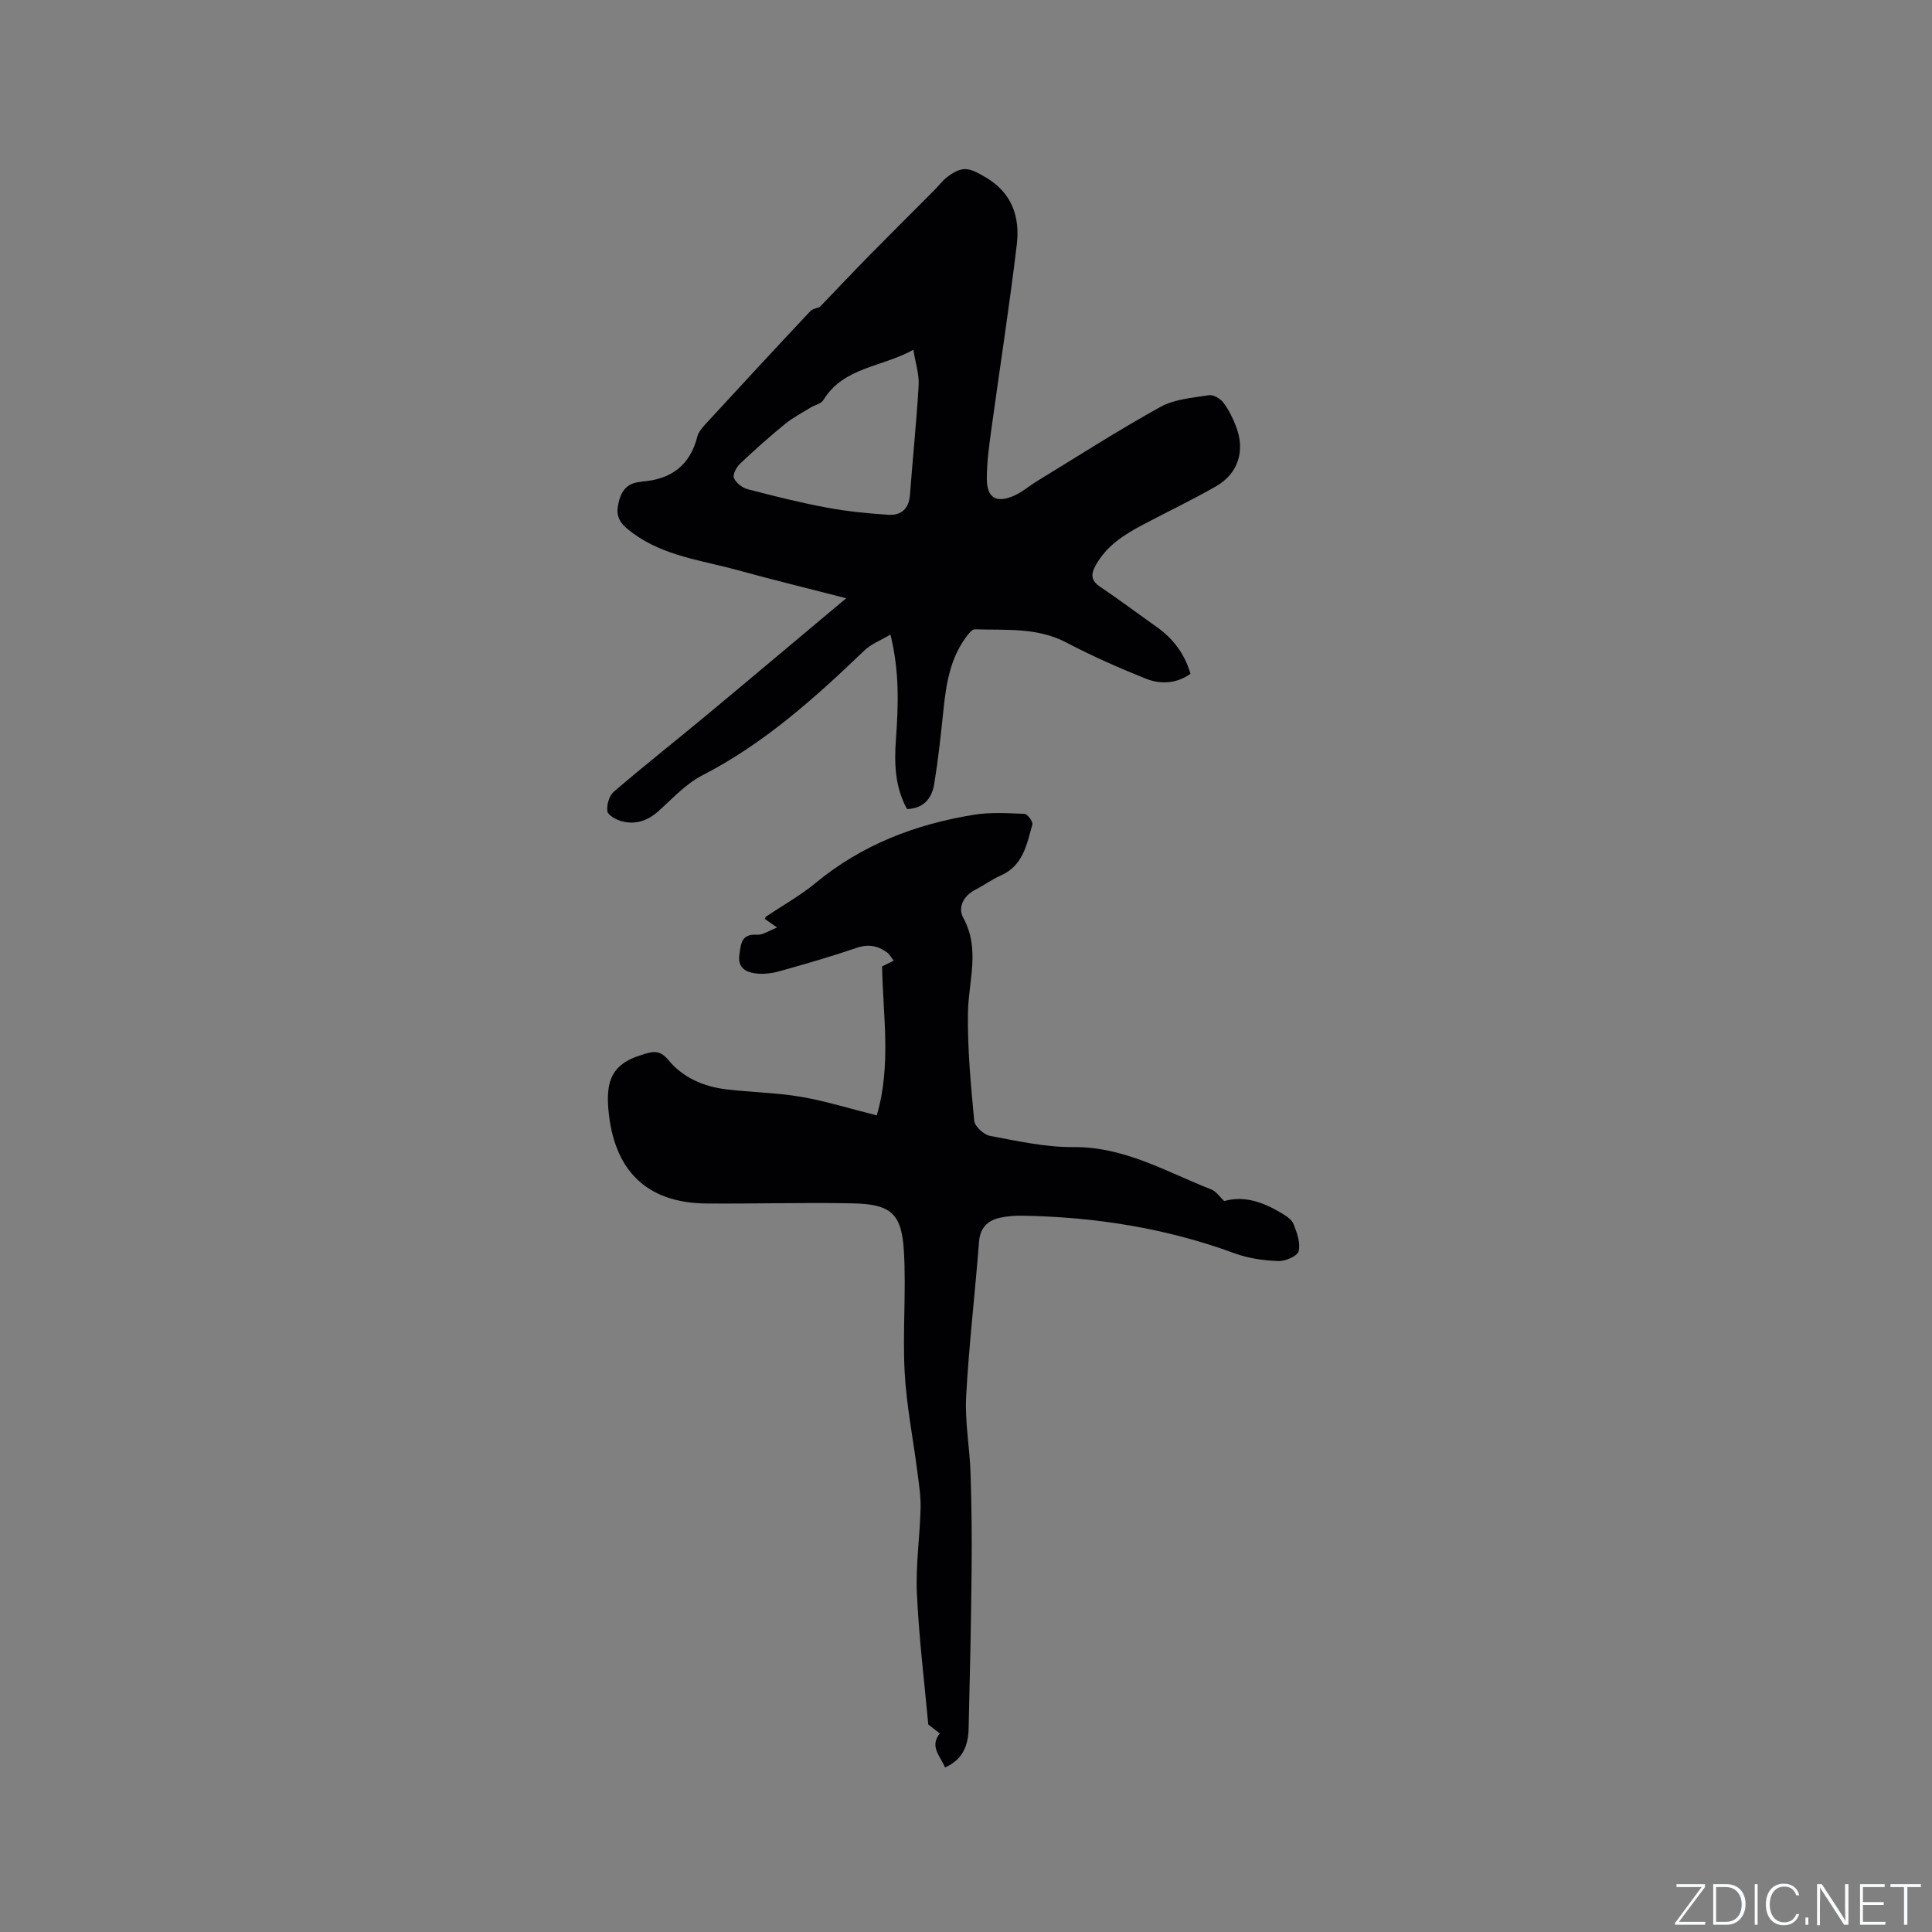
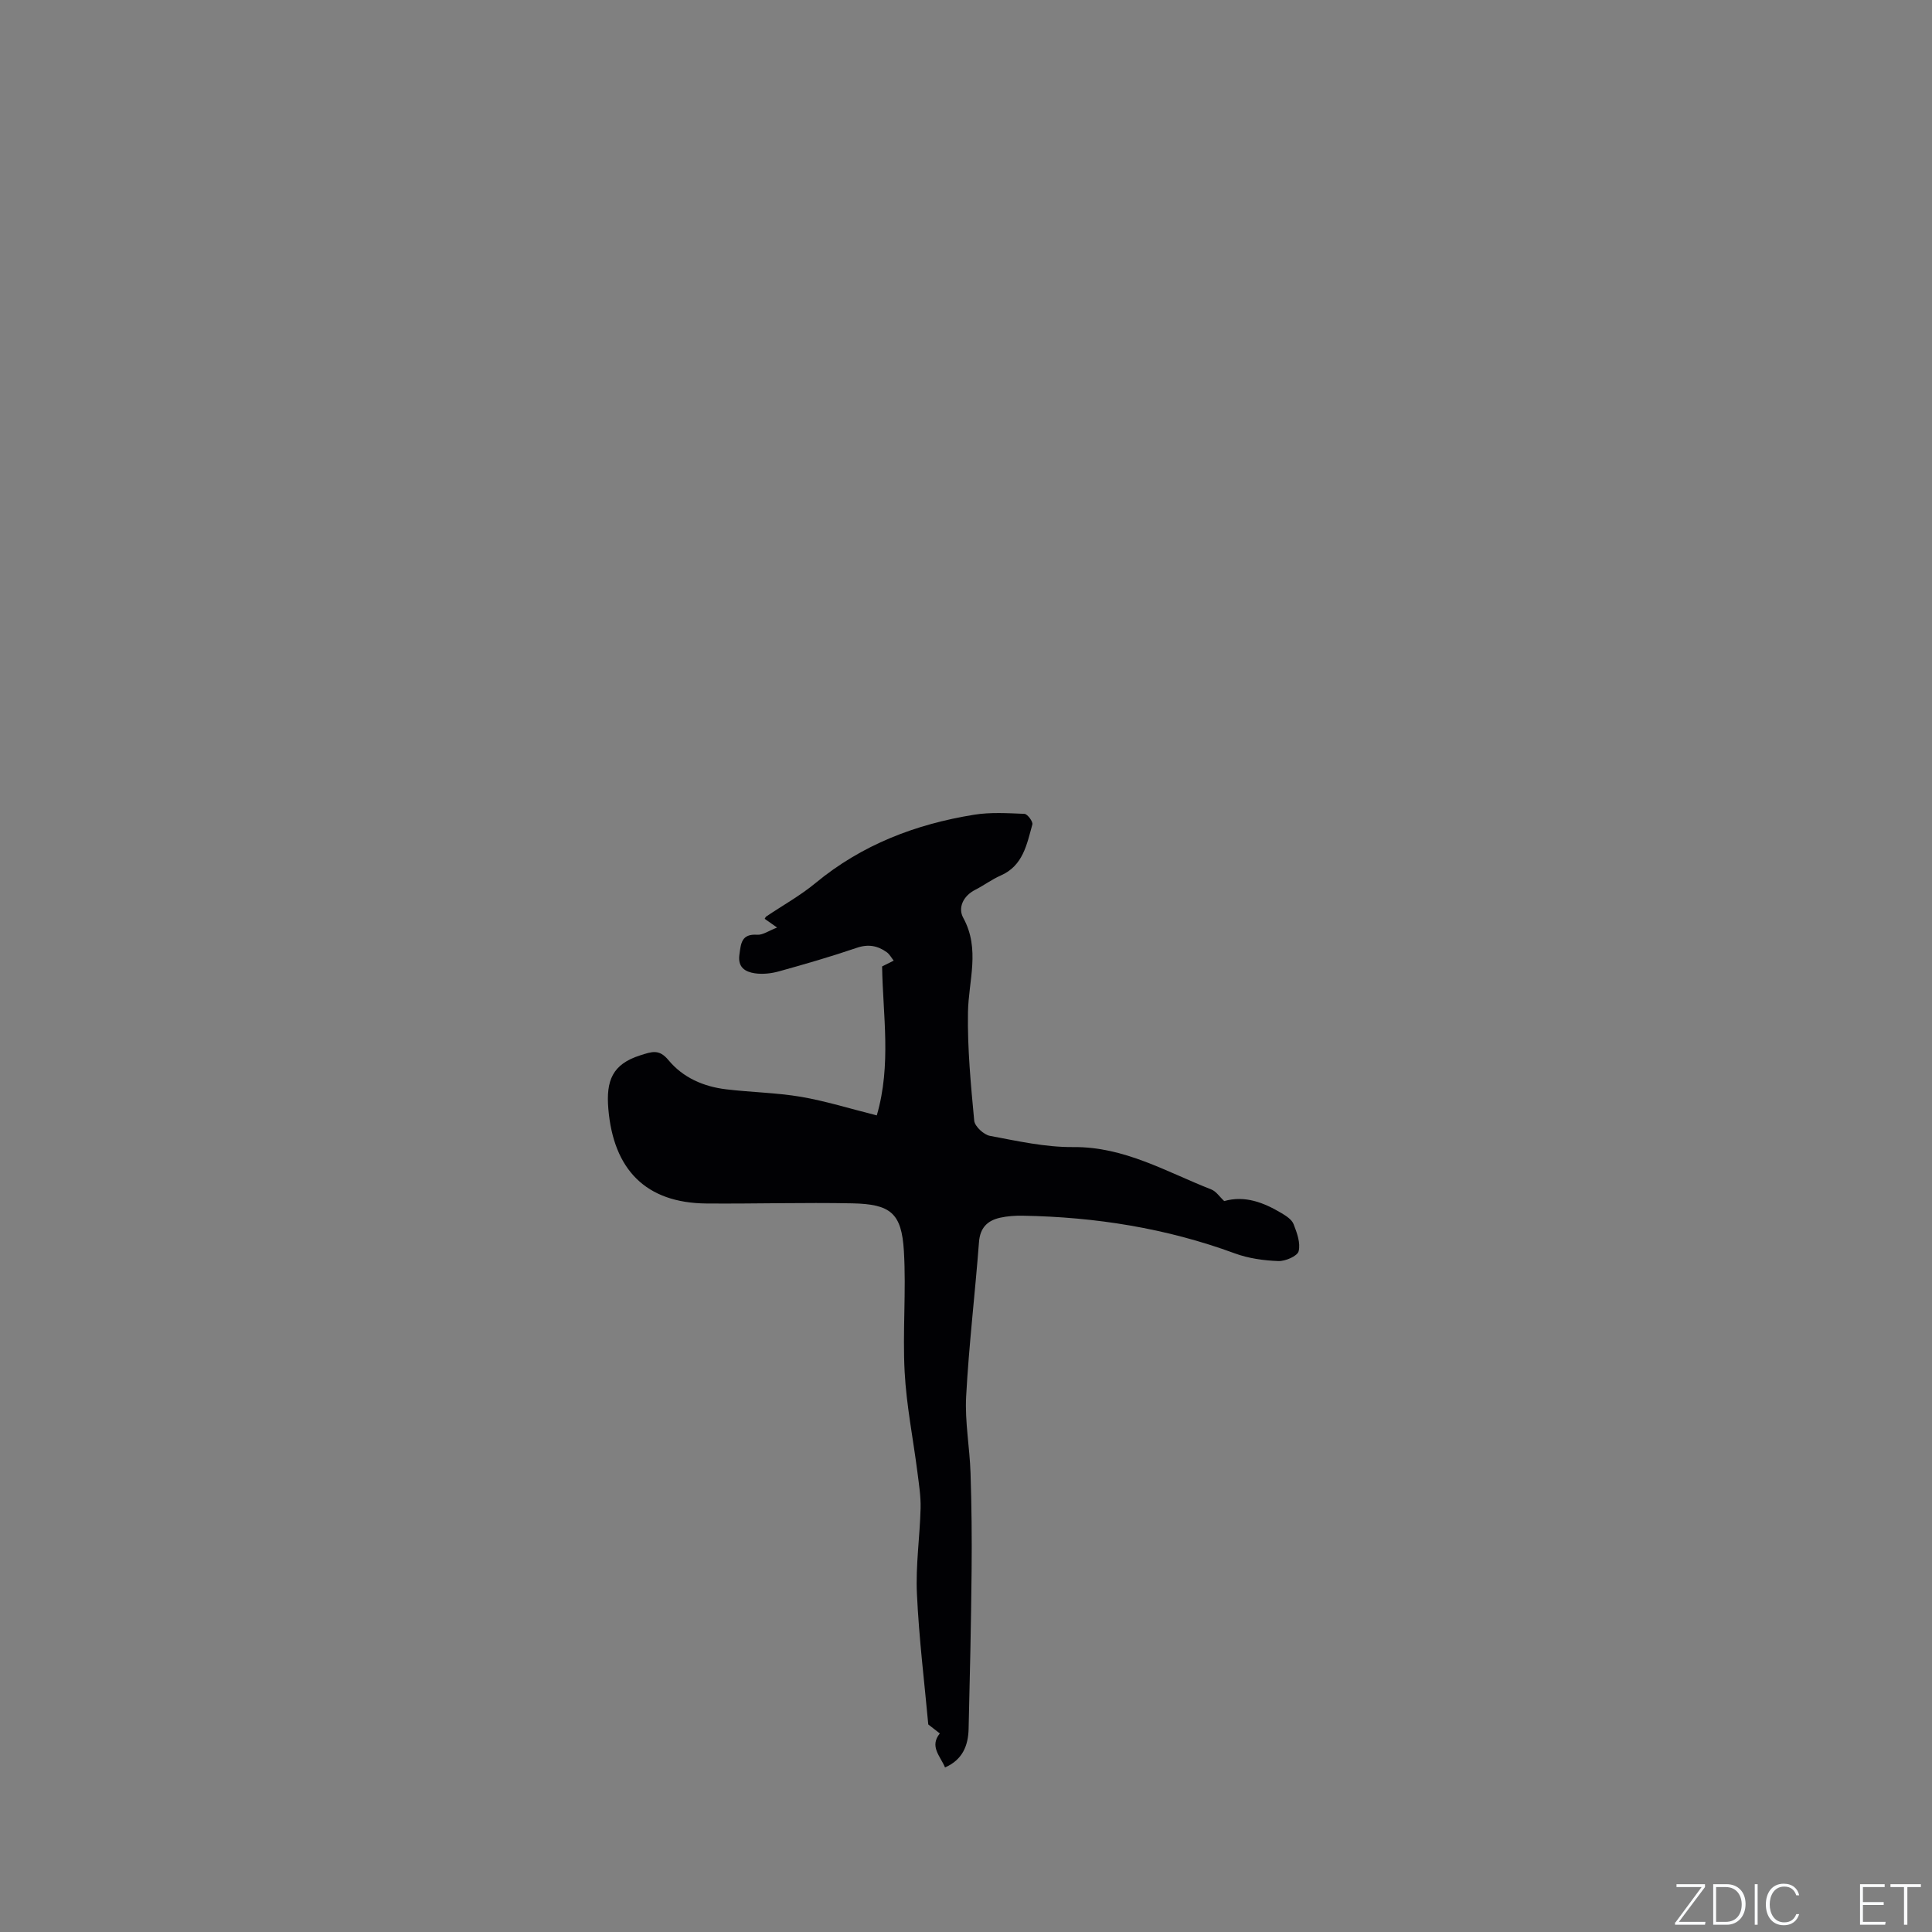
<svg xmlns="http://www.w3.org/2000/svg" enable-background="new 0 0 400 400" viewBox="0 0 400 400">
  <rect x="0" y="0" width="400" height="400" fill="#808080" stroke="none" />
  <g fill="#fafbfc">
    <path d="m346.9 398 5.4-7.3h-5.2v-.6h5.9v.6l-5.4 7.2h5.5l-.1.6h-6.2v-.5z" />
    <path d="m354.7 390.1h2.8c2.3 0 3.9 1.6 3.9 4.1s-1.6 4.3-3.9 4.3h-2.8zm.6 7.8h2c2.2 0 3.3-1.6 3.3-3.6 0-1.8-1-3.6-3.3-3.6h-2z" />
    <path d="m363.9 390.1v8.4h-.6v-8.4z" />
-     <path d="m372.5 396.3c-.4 1.3-1.4 2.3-3.2 2.3-2.4 0-3.7-1.9-3.7-4.3 0-2.3 1.2-4.3 3.7-4.3 1.8 0 2.9 1 3.2 2.4h-.6c-.4-1.1-1.1-1.8-2.5-1.8-2.1 0-3 1.9-3 3.7s.9 3.7 3 3.7c1.4 0 2.1-.7 2.5-1.7z" />
-     <path d="m373.8 398.5v-1.5h.6v1.5z" />
-     <path d="m376.2 398.5v-8.4h1c1.3 2 4.4 6.7 4.9 7.6-.1-1.2-.1-2.4-.1-3.8v-3.8h.7v8.4h-.9c-1.2-1.9-4.4-6.8-5-7.7.1 1.1 0 2.3 0 3.9v3.9h-.6z" />
+     <path d="m372.5 396.3c-.4 1.3-1.4 2.3-3.2 2.3-2.4 0-3.7-1.9-3.7-4.3 0-2.3 1.2-4.3 3.7-4.3 1.8 0 2.9 1 3.2 2.4h-.6c-.4-1.1-1.1-1.8-2.5-1.8-2.1 0-3 1.9-3 3.7s.9 3.7 3 3.7c1.4 0 2.1-.7 2.5-1.7" />
    <path d="m390 394.4h-4.3v3.5h4.7l-.1.6h-5.2v-8.4h5.1v.6h-4.5v3.1h4.3z" />
    <path d="m394.2 390.7h-2.8v-.6h6.3v.6h-2.8v7.8h-.7z" />
  </g>
-   <path d="m175.2 123.86c-7.92-2.04-15.19-3.81-22.41-5.8-7.4-2.04-15.21-2.89-21.7-7.63-2.02-1.48-3.63-2.83-3.16-5.63.46-2.76 1.58-4.78 4.68-5.03.1-.01.21-.06.31-.07 5.98-.44 9.94-3.3 11.45-9.3.24-.96 1.02-1.85 1.72-2.62 7.18-7.8 14.37-15.58 21.63-23.31.54-.57 1.55-.71 1.98-.89 3.63-3.77 7.08-7.43 10.6-11.01 4.37-4.44 8.8-8.83 13.19-13.24.89-.9 1.65-1.96 2.66-2.71 3.19-2.38 4.53-1.9 7.89.07 5.57 3.28 7.15 8.28 6.47 14-1.53 12.81-3.53 25.57-5.28 38.35-.46 3.35-.92 6.73-.92 10.09.01 3.95 1.95 5.11 5.62 3.51 1.71-.75 3.18-2.05 4.8-3.04 8.48-5.17 16.84-10.55 25.52-15.35 2.93-1.62 6.66-1.89 10.07-2.43.92-.15 2.37.74 3 1.58 1.12 1.5 1.98 3.26 2.64 5.03 1.86 4.94.37 9.64-4.17 12.24-4.95 2.84-10.12 5.3-15.17 7.97-3.87 2.04-7.5 4.35-9.74 8.35-1.05 1.87-1.07 3.18.89 4.5 3.95 2.65 7.76 5.52 11.65 8.27 3.4 2.4 5.81 5.5 7.06 9.74-2.94 2.09-6.23 2.22-9.3.99-5.57-2.23-11.09-4.67-16.4-7.46-6.07-3.19-12.55-2.52-18.95-2.74-.58-.02-1.32.94-1.79 1.58-3.29 4.43-4.14 9.63-4.69 14.95-.53 5.16-1.09 10.32-1.92 15.44-.47 2.88-2.03 5.11-5.63 5.25-2.51-4.52-2.67-9.44-2.31-14.42.5-6.97.78-13.93-1.13-21.71-2.01 1.2-3.97 1.93-5.36 3.26-10.28 9.85-20.79 19.3-33.61 25.9-3.4 1.75-6.16 4.8-9.08 7.41-2.25 2-4.75 2.85-7.6 2.08-1.15-.31-2.84-1.25-2.96-2.09-.18-1.28.38-3.21 1.34-4.03 6.27-5.38 12.76-10.5 19.12-15.78 9.53-7.92 18.99-15.9 28.99-24.27zm13.9-51.44c-6.63 3.66-14.45 3.57-18.63 10.41-.48.78-1.79 1.02-2.67 1.57-1.78 1.1-3.68 2.08-5.28 3.39-3.19 2.61-6.28 5.35-9.27 8.19-.76.72-1.59 2.23-1.31 2.95.4 1.01 1.7 2.04 2.81 2.34 5.41 1.42 10.85 2.78 16.34 3.81 4.23.79 8.54 1.22 12.84 1.5 2.63.17 4.26-1.23 4.47-4.13.56-7.58 1.36-15.15 1.8-22.73.12-2.23-.65-4.49-1.1-7.3z" fill="#010104" />
  <path d="m181.53 230.93c3.06-10.5 1.25-20.87 1.1-30.84.92-.46 1.66-.83 2.4-1.2-.47-.59-.84-1.31-1.43-1.74-1.89-1.36-3.84-1.73-6.23-.91-5.3 1.81-10.7 3.37-16.1 4.87-1.59.44-3.37.64-4.99.4-1.94-.29-3.56-1.19-3.2-3.82.32-2.33.4-4.39 3.69-4.16 1.15.08 2.37-.82 4.12-1.49-1.27-.9-1.92-1.35-2.57-1.81.11-.17.19-.4.35-.5 3.4-2.29 7.04-4.31 10.18-6.91 9.6-7.94 20.74-12.19 32.83-14.14 3.4-.55 6.95-.32 10.43-.18.61.03 1.79 1.62 1.63 2.19-1.15 4.12-1.91 8.54-6.56 10.58-1.83.8-3.47 2.04-5.26 2.95-2.52 1.27-3.63 3.74-2.49 5.81 3.56 6.49 1.09 12.99.98 19.54-.13 7.48.59 14.99 1.29 22.45.11 1.18 1.97 2.91 3.26 3.15 5.7 1.07 11.5 2.37 17.25 2.32 10.57-.1 19.28 5.13 28.57 8.77 1.01.39 1.72 1.52 2.68 2.41 4.26-1.21 8.14.28 11.82 2.47.98.58 2.16 1.34 2.54 2.3.7 1.78 1.48 3.92 1.05 5.61-.26 1.02-2.77 2.1-4.23 2.04-3.02-.12-6.16-.55-8.98-1.59-14.19-5.22-28.86-7.54-43.9-7.8-1.57-.03-3.19.08-4.72.42-2.6.59-4.12 2.06-4.35 5.03-.81 10.67-2.09 21.3-2.66 31.98-.28 5.25.74 10.56.91 15.85.22 6.76.29 13.52.22 20.28-.11 10.91-.35 21.82-.62 32.72-.09 3.45-1.27 6.37-4.88 7.95-1-2.39-3.26-4.35-1.08-7.04-.64-.5-1.28-.99-2.39-1.86-.77-8.47-1.92-17.74-2.35-27.04-.28-5.89.61-11.82.76-17.74.06-2.48-.35-4.99-.66-7.47-.88-6.9-2.27-13.77-2.64-20.7-.45-8.34.34-16.75-.16-25.08-.47-7.82-2.72-9.7-10.68-9.86-10.06-.2-20.13.11-30.19.03-12.59-.1-19.26-7.04-20.32-19.59-.49-5.83.81-9.24 6.59-11.08 2.48-.79 3.93-1.34 5.87 1 3.01 3.63 7.26 5.47 11.92 6.03 5.15.62 10.39.69 15.49 1.55 5.08.87 10.06 2.43 15.71 3.85z" fill="#010104" />
</svg>